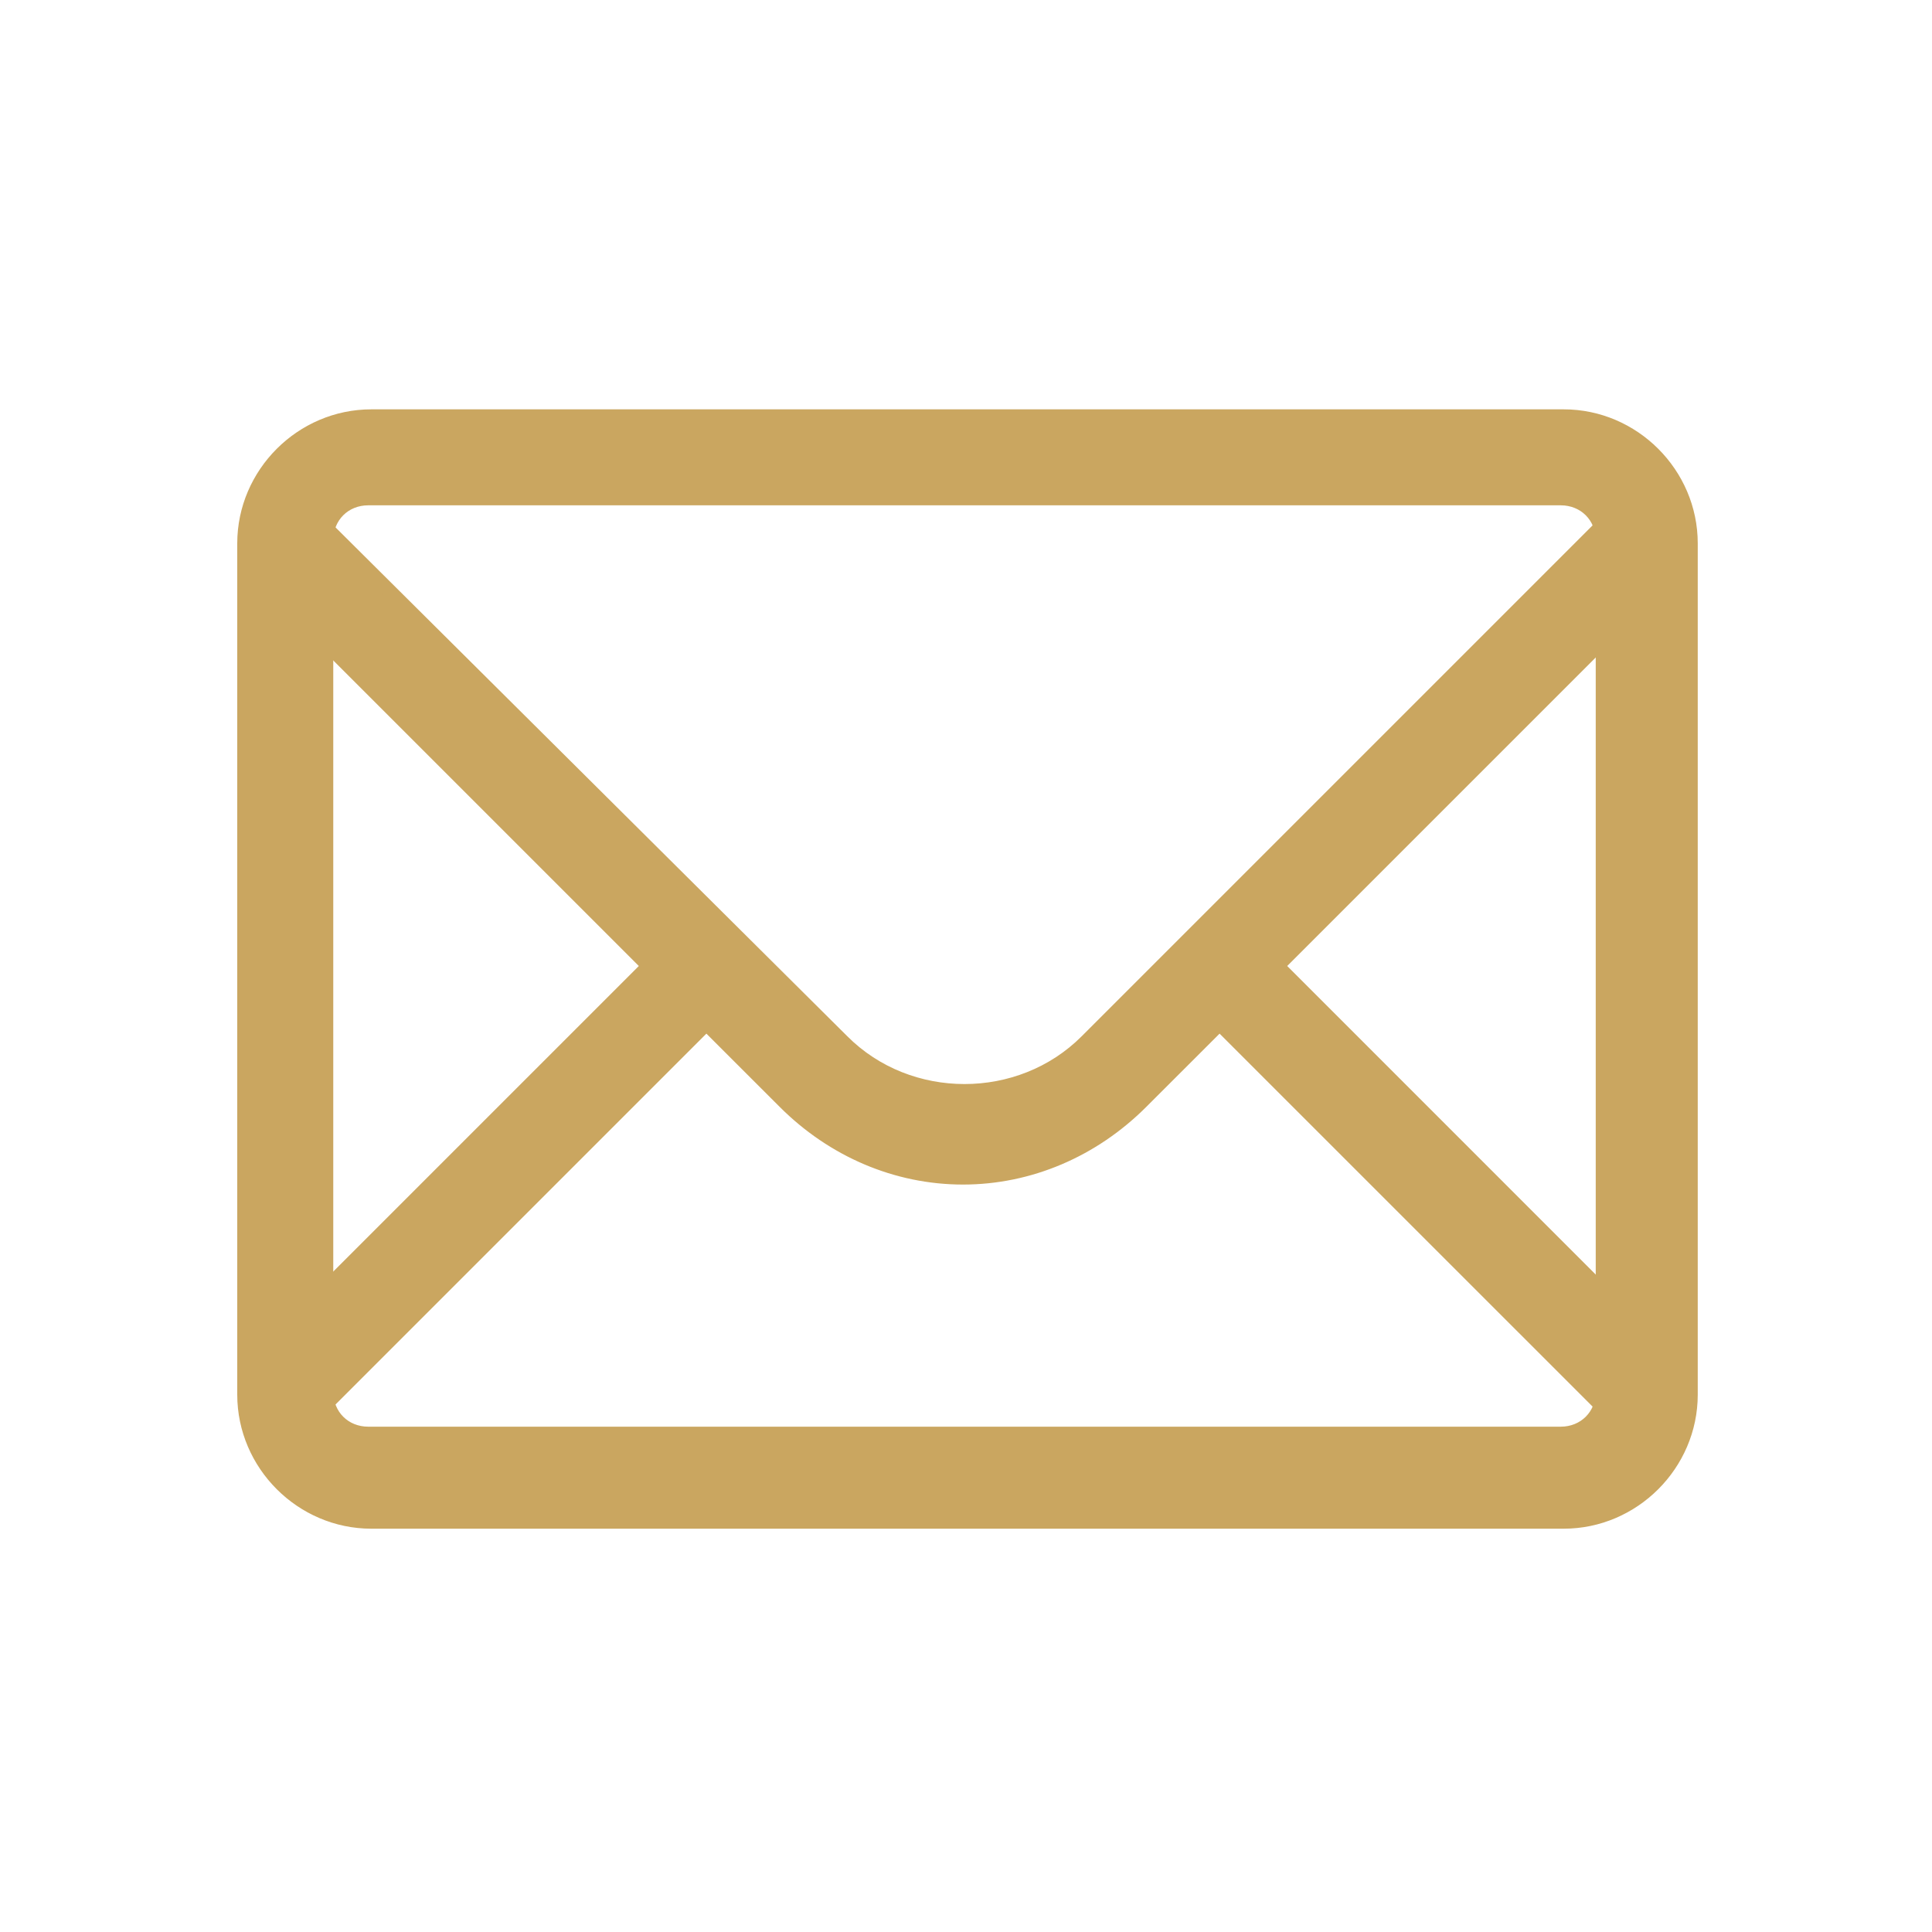
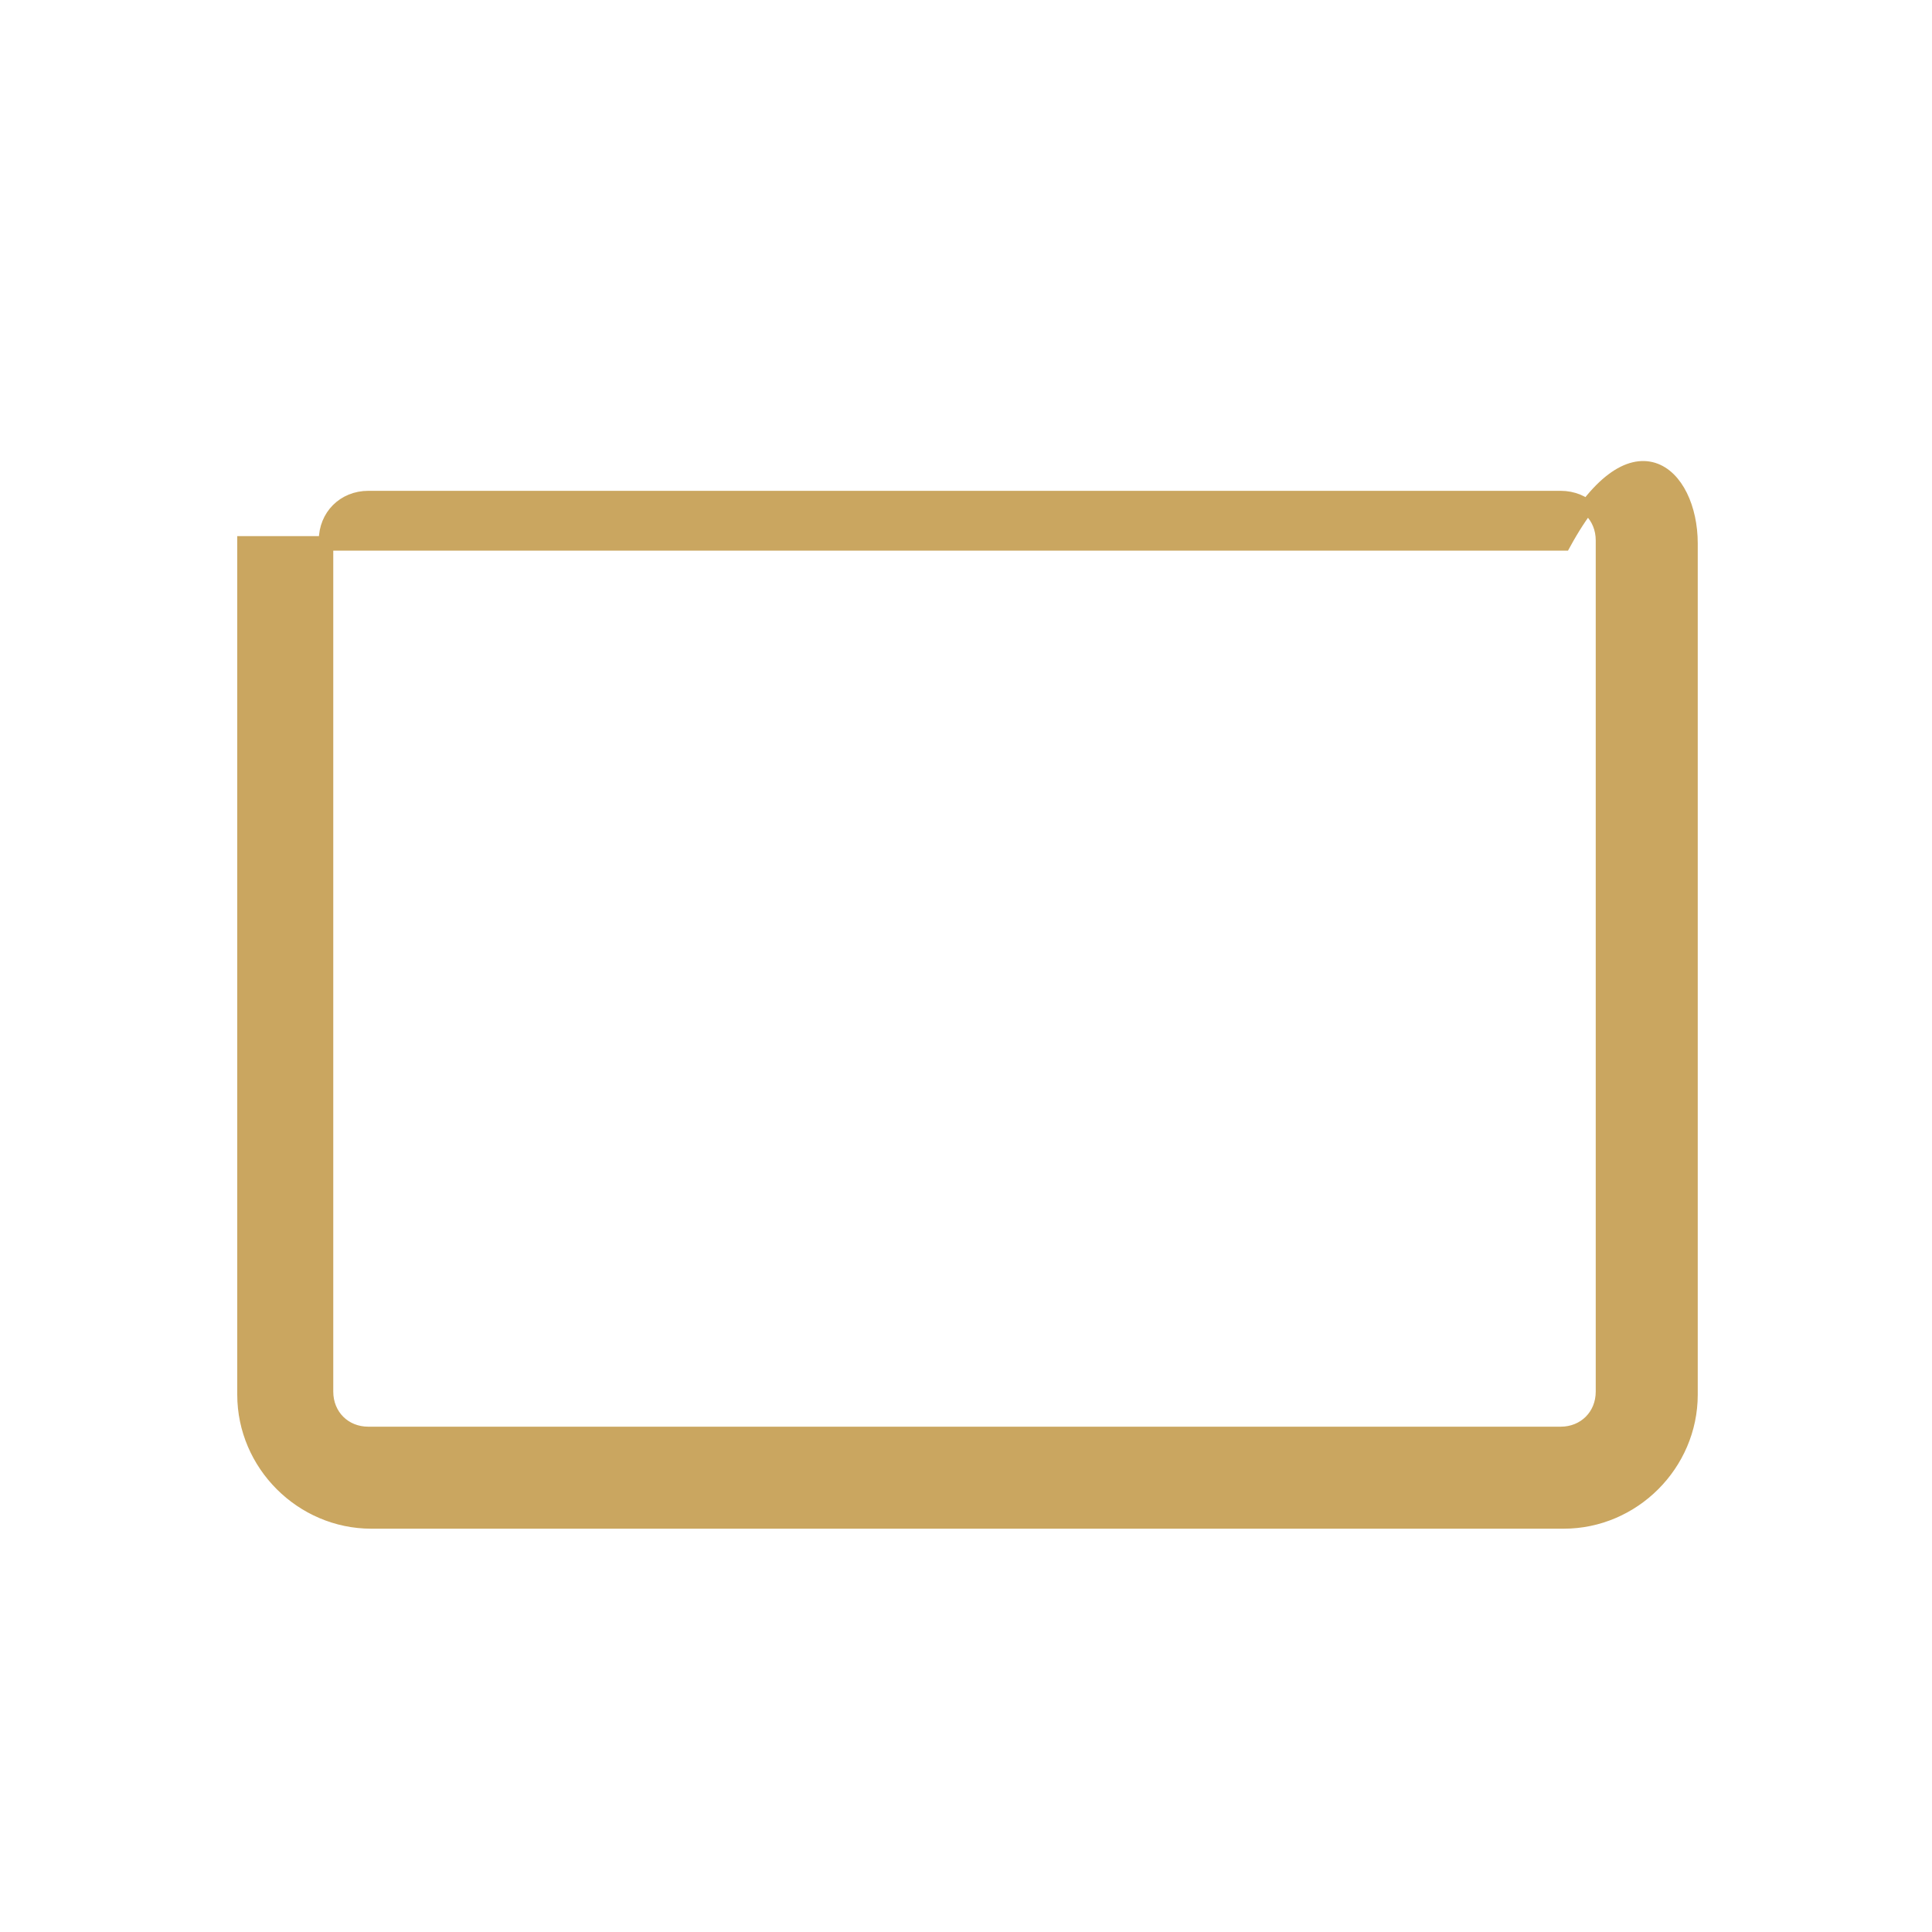
<svg xmlns="http://www.w3.org/2000/svg" width="40" height="40" viewBox="0 0 40 40" fill="none">
-   <path d="M34.688 11.75L33.5 10.562L22.5 21.562C21.125 22.938 18.812 22.938 17.438 21.562L6.438 10.625L5.25 11.812L13.438 20L5.25 28.188L6.438 29.375L14.625 21.188L16.25 22.812C17.25 23.812 18.562 24.375 19.938 24.375C21.312 24.375 22.625 23.812 23.625 22.812L25.25 21.188L33.438 29.375L34.625 28.188L26.438 20L34.688 11.75Z" fill="#CAA660" stroke="#CAA660" stroke-width="0.3" />
-   <path d="M32.375 31.5H7.688C6.25 31.5 5.062 30.312 5.062 28.875V11.25C5.062 9.812 6.25 8.625 7.688 8.625H32.375C33.812 8.625 35 9.812 35 11.25V28.875C35 30.312 33.812 31.5 32.375 31.5ZM7.625 10.312C7.125 10.312 6.75 10.688 6.75 11.188V28.812C6.75 29.312 7.125 29.688 7.625 29.688H32.312C32.812 29.688 33.188 29.312 33.188 28.812V11.188C33.188 10.688 32.812 10.312 32.312 10.312H7.625Z" fill="#CAA660" stroke="#CAA660" stroke-width="0.3" />
+   <path d="M32.375 31.5H7.688C6.25 31.5 5.062 30.312 5.062 28.875V11.25H32.375C33.812 8.625 35 9.812 35 11.25V28.875C35 30.312 33.812 31.5 32.375 31.5ZM7.625 10.312C7.125 10.312 6.75 10.688 6.75 11.188V28.812C6.75 29.312 7.125 29.688 7.625 29.688H32.312C32.812 29.688 33.188 29.312 33.188 28.812V11.188C33.188 10.688 32.812 10.312 32.312 10.312H7.625Z" fill="#CAA660" stroke="#CAA660" stroke-width="0.3" />
</svg>